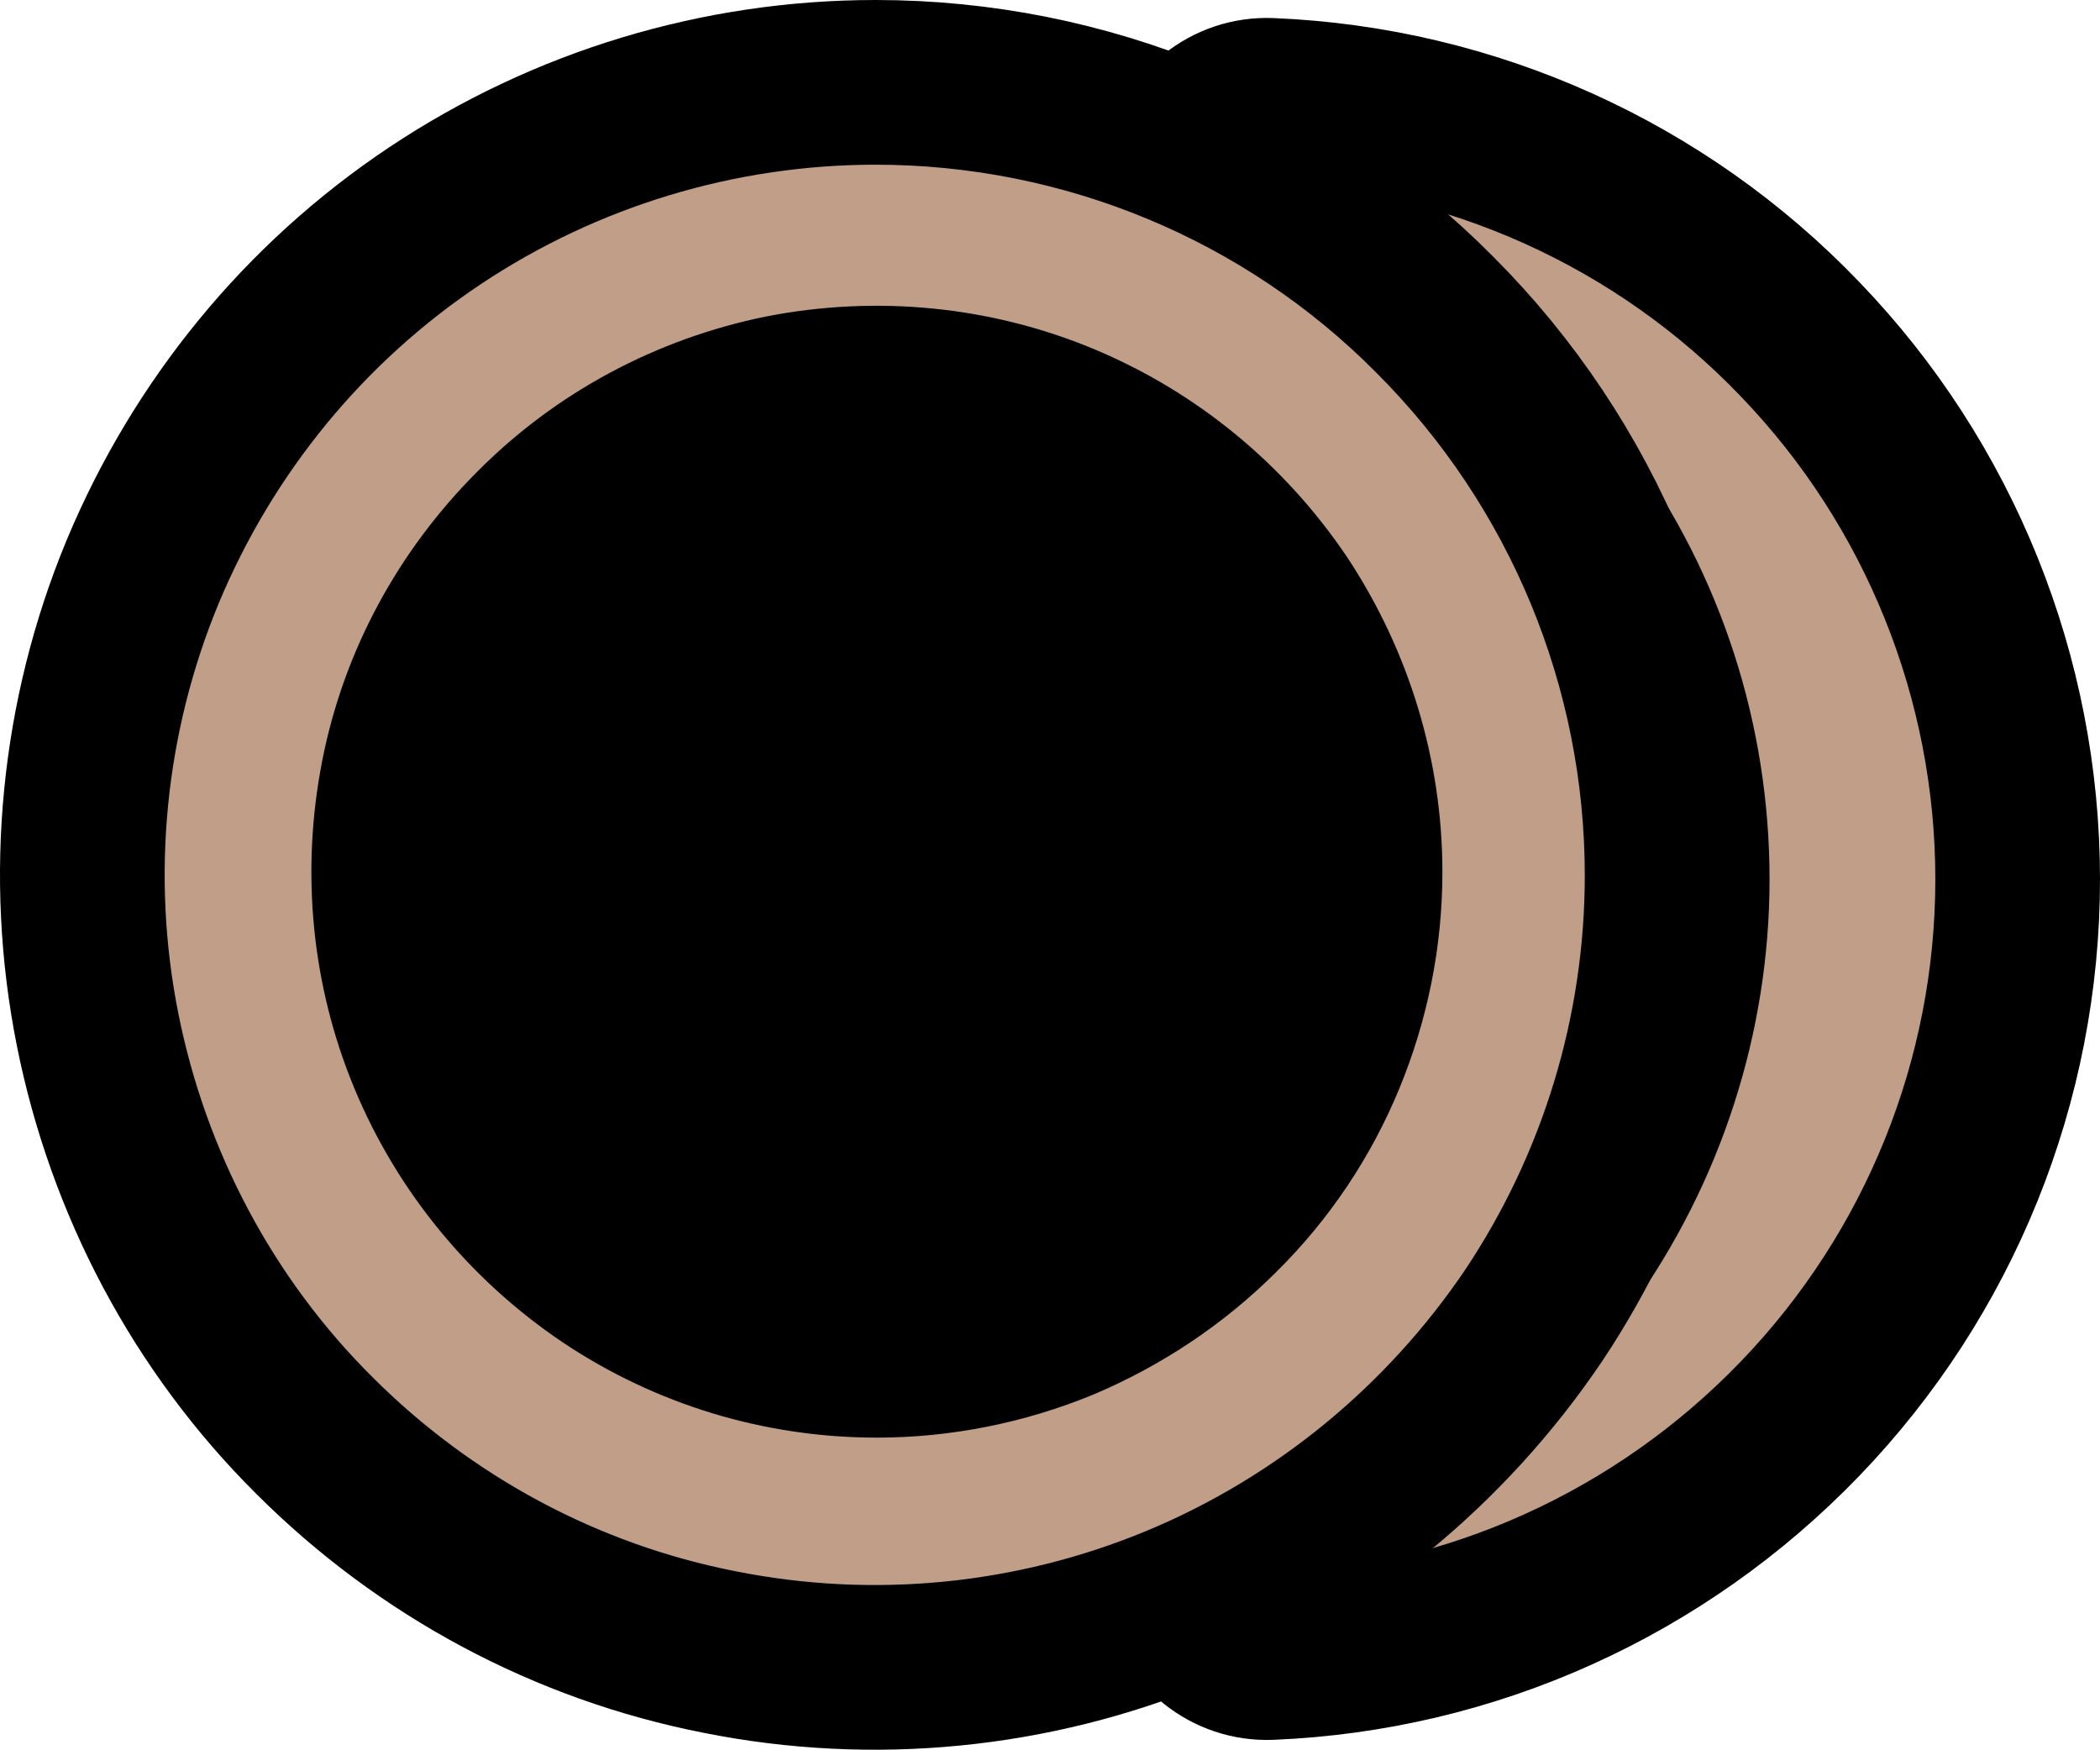
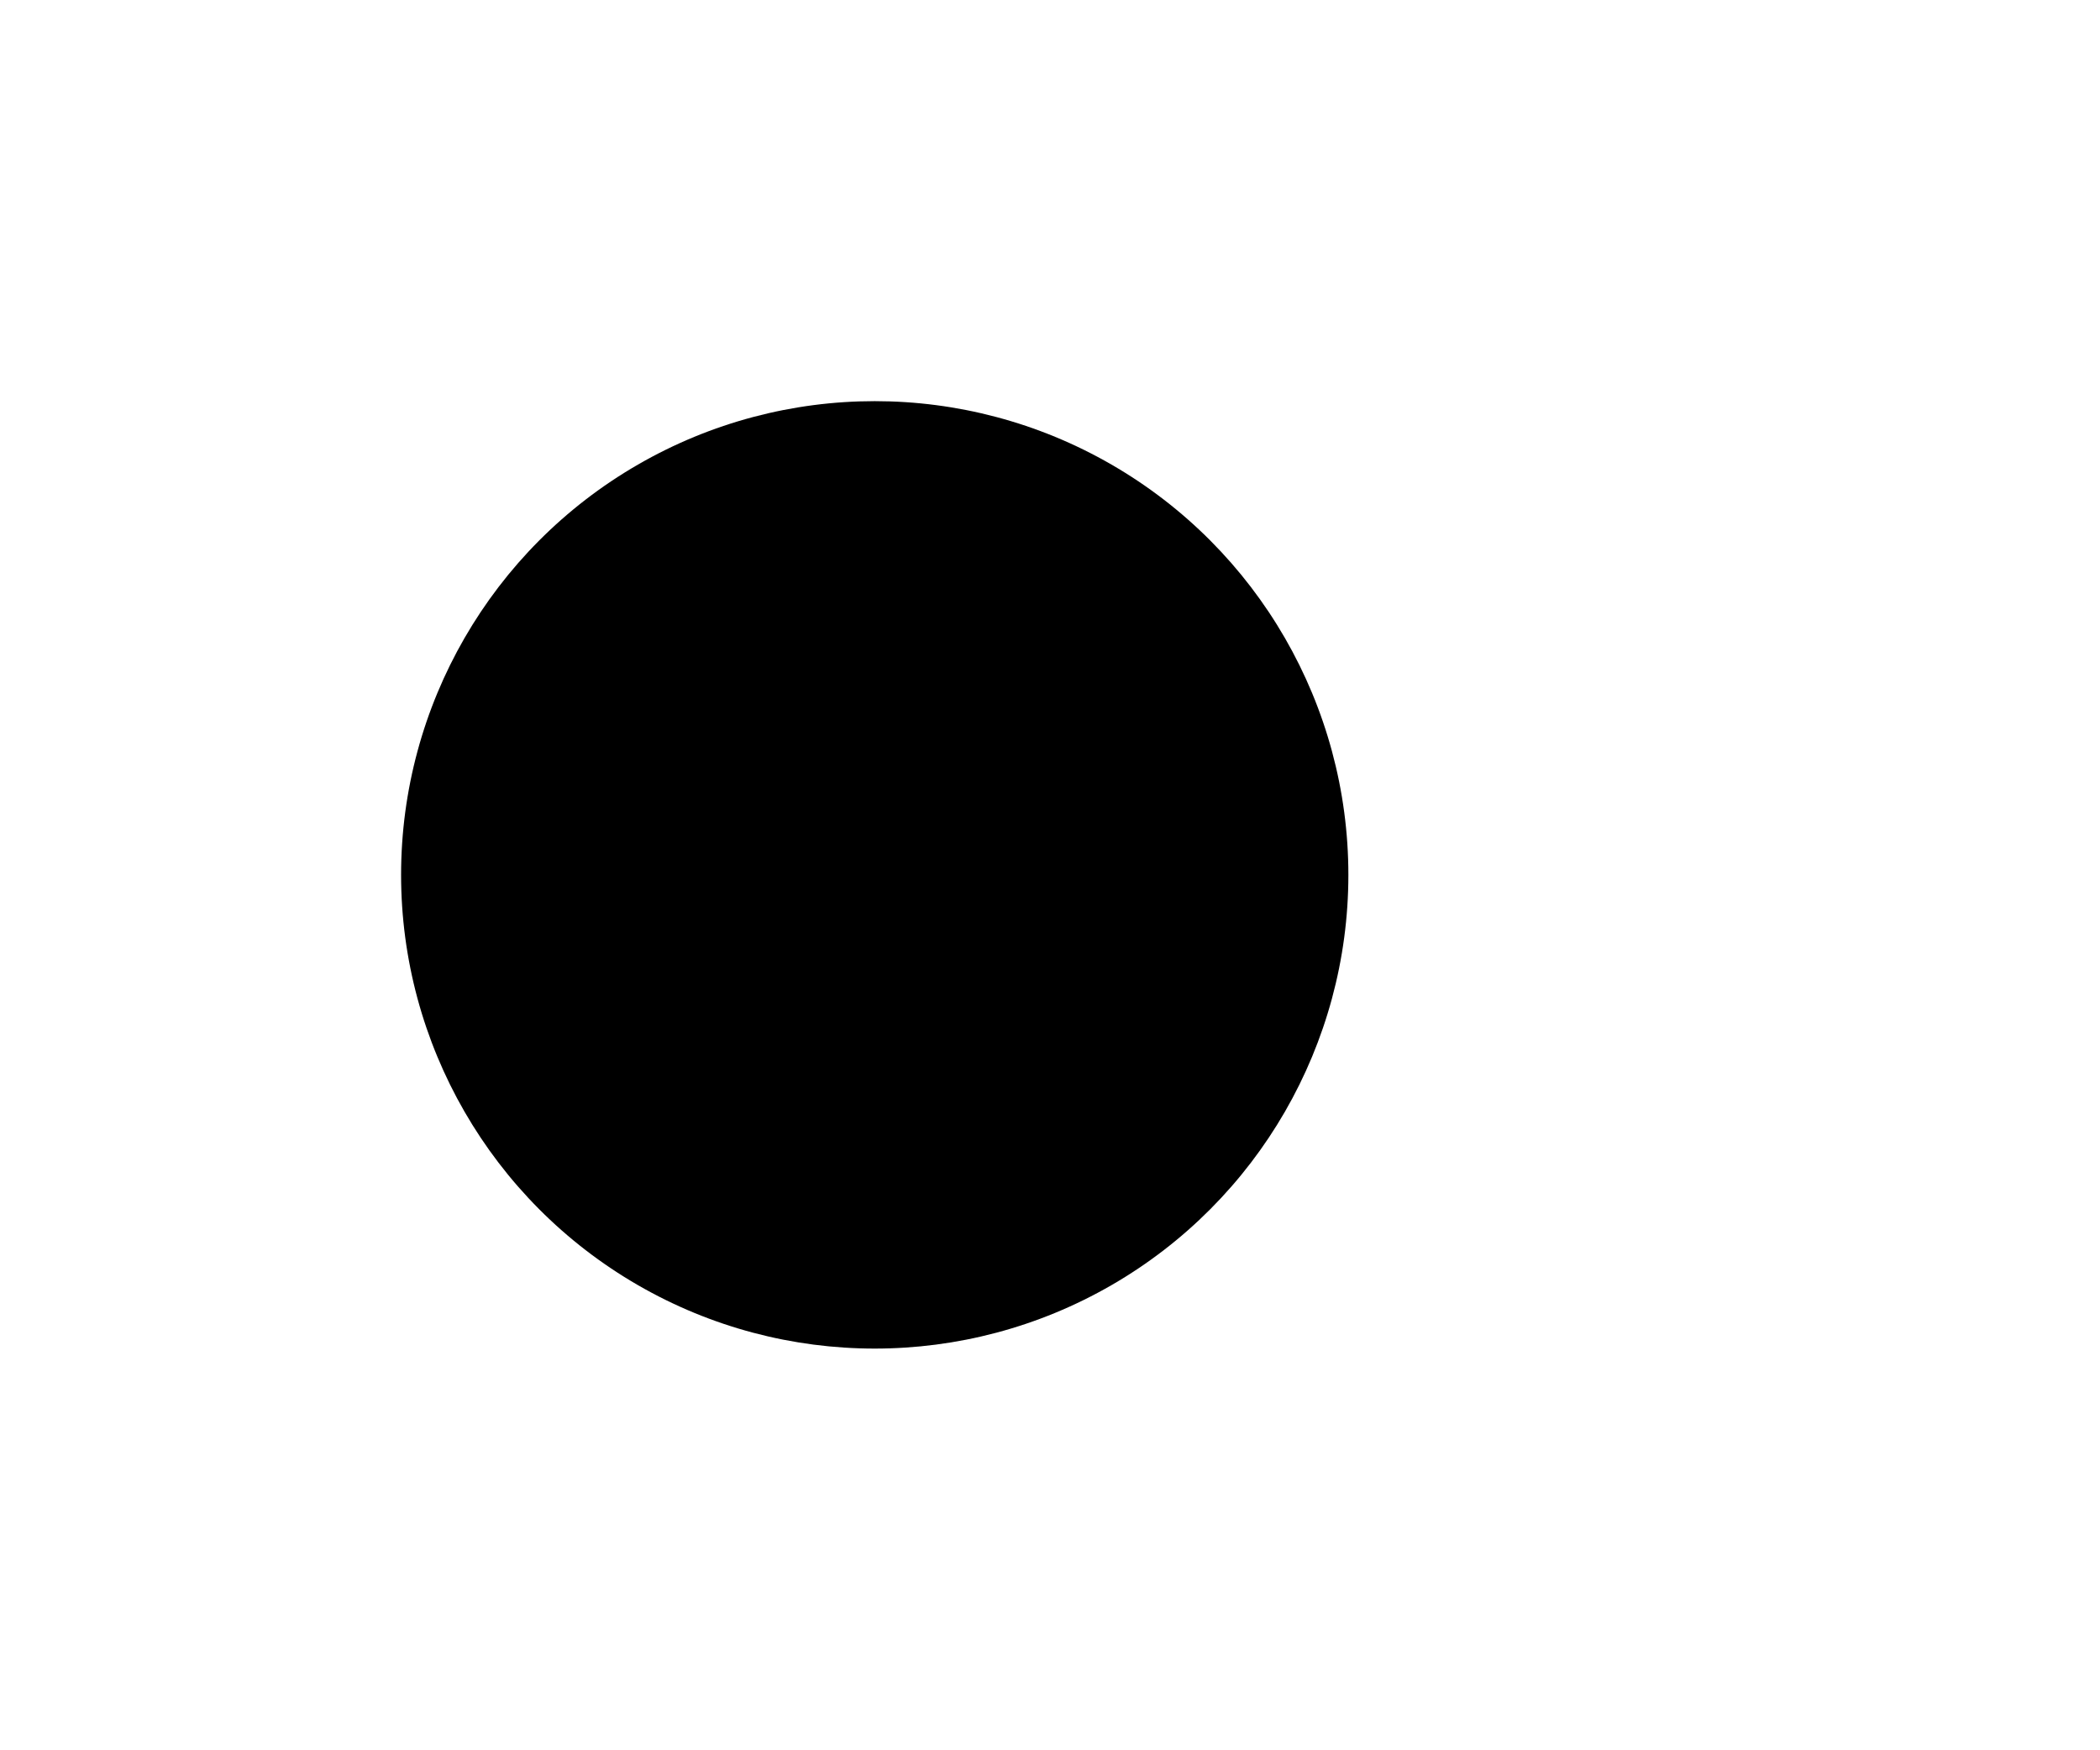
<svg xmlns="http://www.w3.org/2000/svg" width="1288" height="1073" viewBox="0 0 1288 1073" fill="none">
-   <path d="M761.152 918.051C737.239 925.955 722.805 950.27 727.317 975.048C731.83 999.826 753.909 1017.49 779.073 1016.46C902.48 1011.39 1018.47 958.835 1104 870.025C1189.6 781.132 1237.5 662.712 1237.5 539.206C1237.5 415.773 1189.65 296.947 1104.04 208.023C1018.84 119.094 902.378 66.608 779.073 61.542C753.909 60.509 731.83 78.174 727.317 102.952C722.805 127.73 737.239 152.045 761.152 159.949C840.596 186.207 909.729 237.354 959.232 305.61C1008.51 373.56 1034.82 455.038 1034.82 539.206C1034.82 622.848 1008.17 704.827 959.128 772.946C910.217 840.89 840.819 891.719 761.152 918.051Z" fill="#C09E88" stroke="black" stroke-width="101" stroke-linejoin="round" />
-   <path d="M87.536 350.532L87.486 350.652C50.705 439.388 41.047 537.306 59.902 631.582C78.704 725.591 124.601 812.518 192.822 880.302C260.748 948.204 347.149 994.681 441.537 1013.12C535.776 1031.94 633.649 1022.28 722.348 985.514C811.142 948.708 886.871 886.224 940.508 806.913C940.571 806.821 940.633 806.728 940.695 806.635C993.986 726.698 1022.5 632.925 1022.5 536.82C1022.5 408.144 971.499 284.524 880.1 193.078C789.369 101.475 665.633 50.5 537.003 50.5C440.949 50.5 346.755 78.986 266.777 132.305C186.691 185.696 124.68 261.57 87.536 350.532ZM328.59 324.808C369.585 283.463 422.276 255.283 479.734 243.621C537.256 232.358 597.087 238.06 651.088 260.502C705.208 282.993 751.345 320.961 784.181 369.614C816.635 418.72 834.171 476.133 834.171 534.761C834.171 573.776 826.444 612.152 811.611 648.174C796.856 684.008 775.102 716.615 747.444 743.923C747.368 743.998 747.292 744.073 747.216 744.149C719.859 771.506 687.117 793.39 651.044 808.626C615.106 823.394 576.391 831.105 537.827 831.105C479.025 831.105 422.094 813.884 373.187 781.179C324.489 748.338 286.486 702.176 263.98 648.022C241.523 593.984 235.818 534.49 247.14 476.464C258.337 419.08 286.713 366.686 328.439 324.96C328.489 324.91 328.54 324.859 328.59 324.808Z" fill="#C09E88" stroke="black" stroke-width="101" stroke-linejoin="round" />
  <circle cx="536.5" cy="536.5" r="290.5" fill="black" />
</svg>